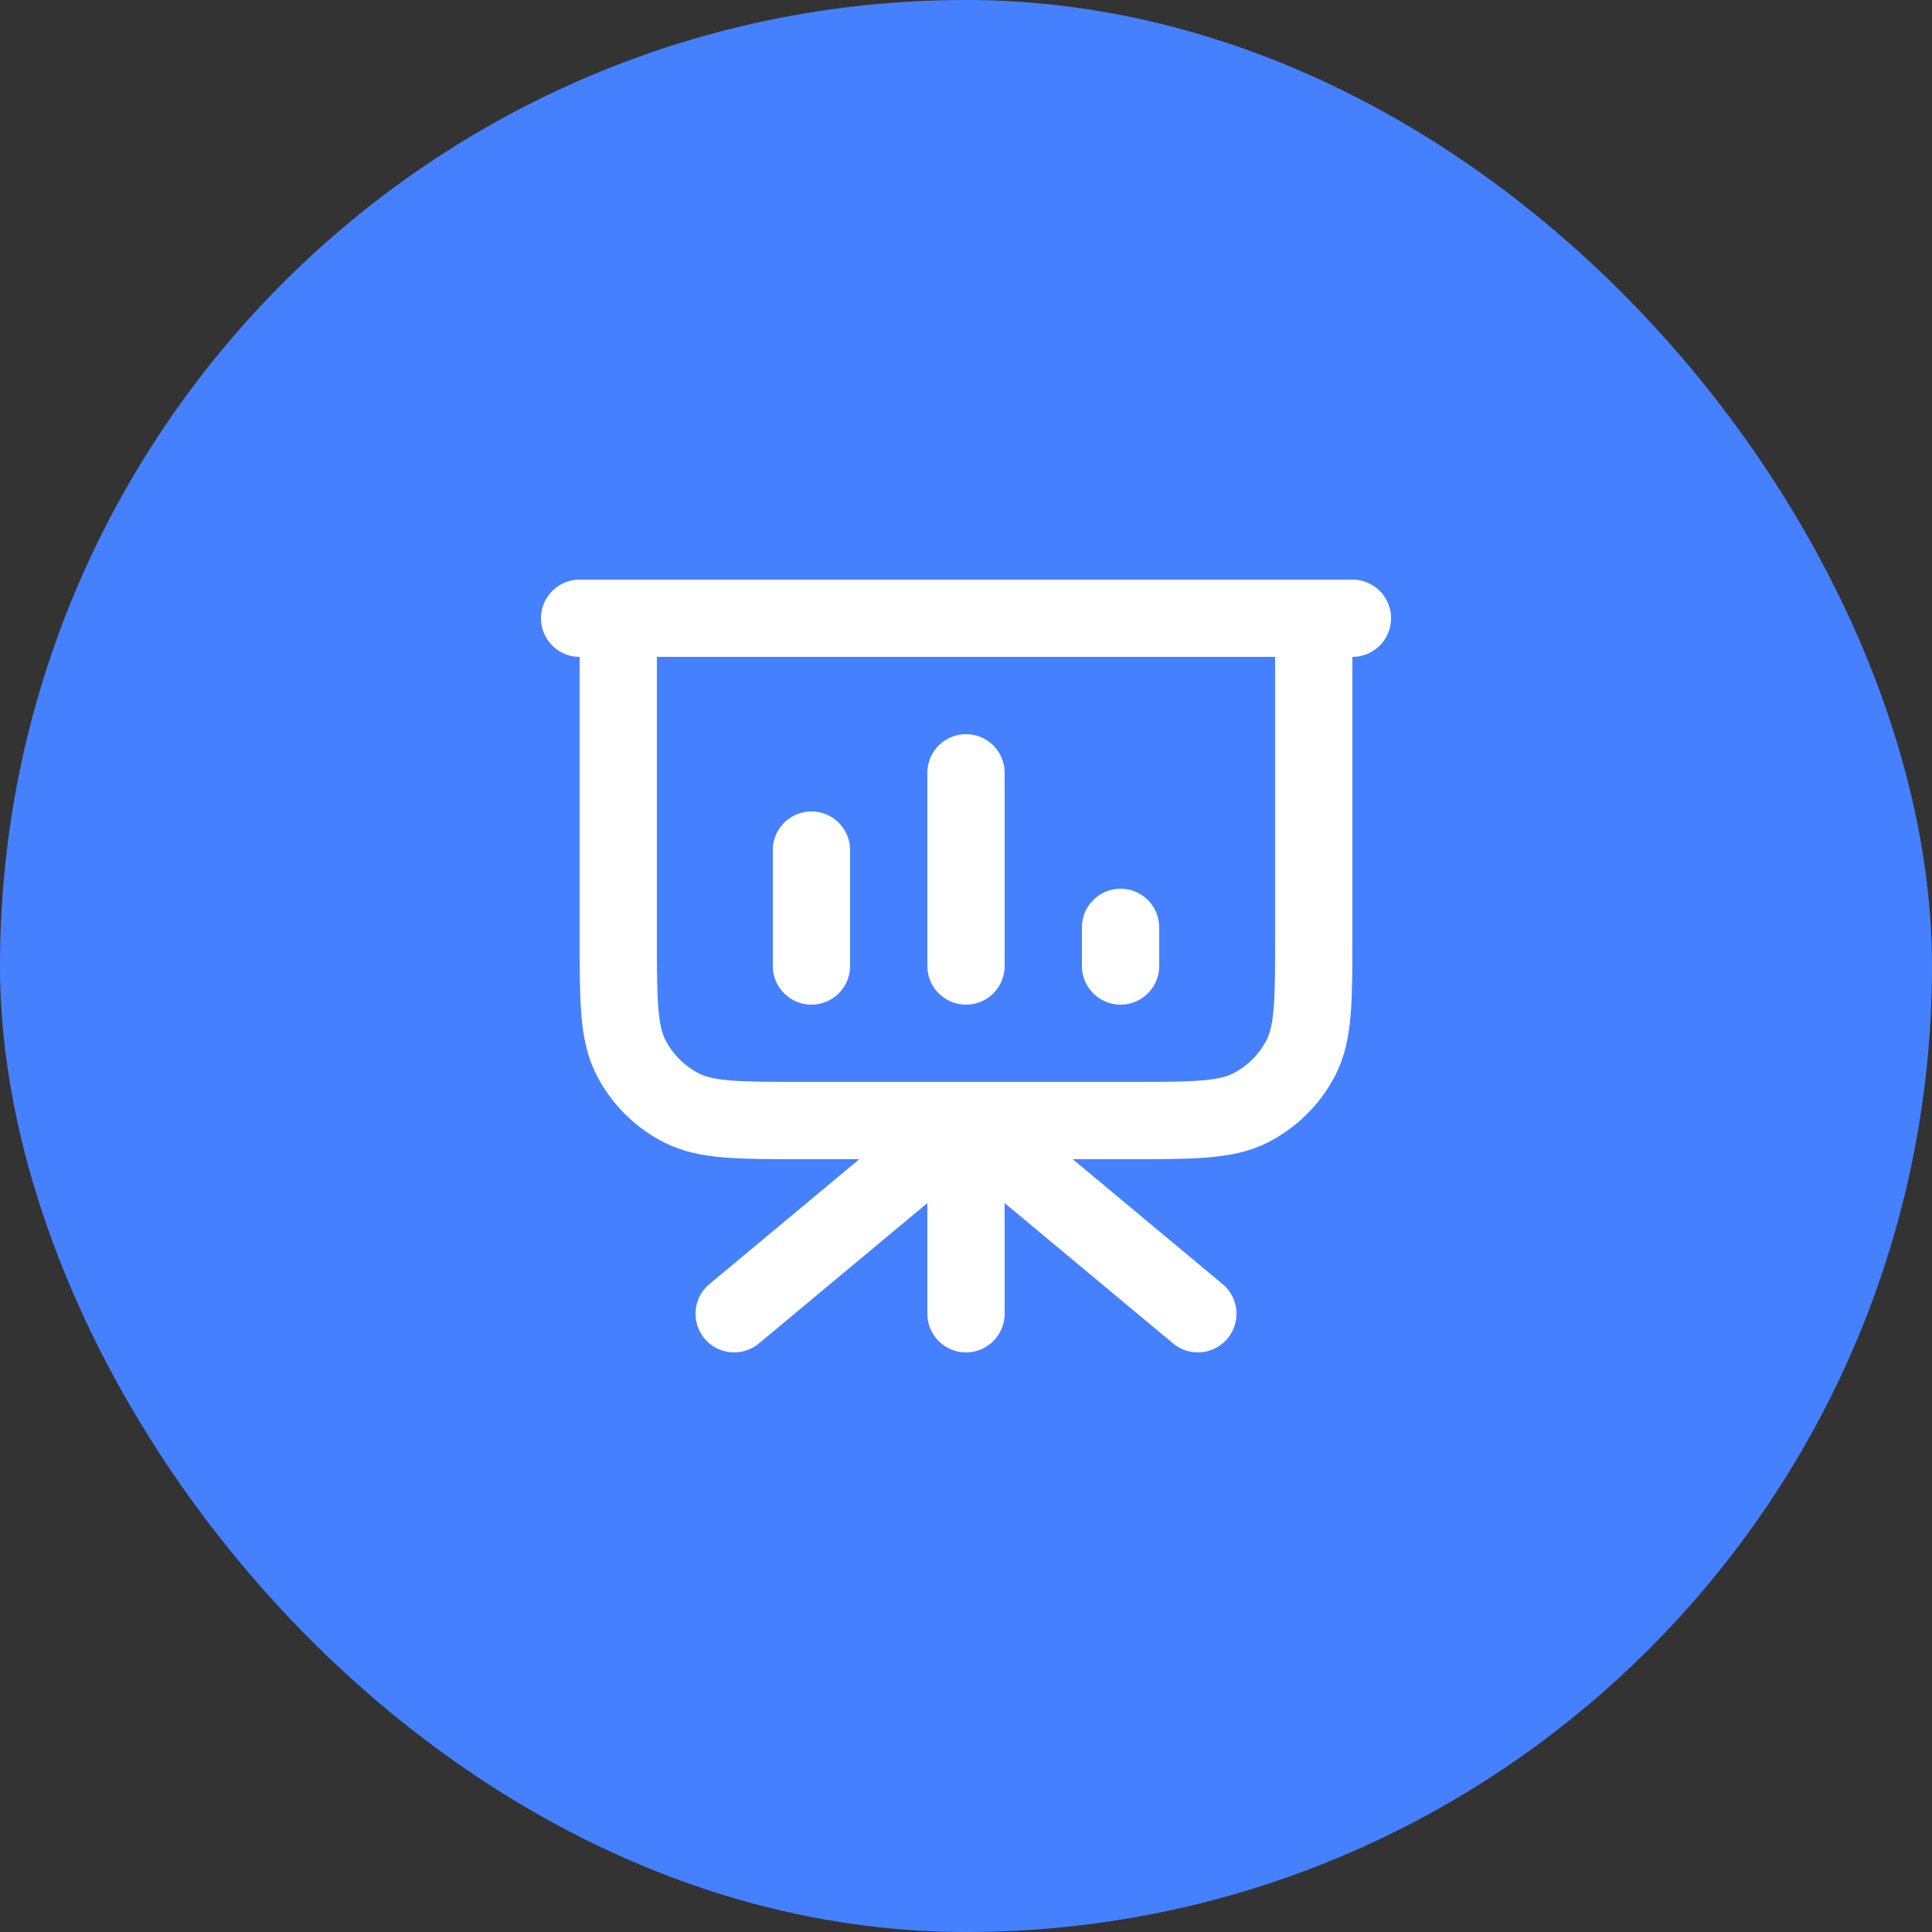
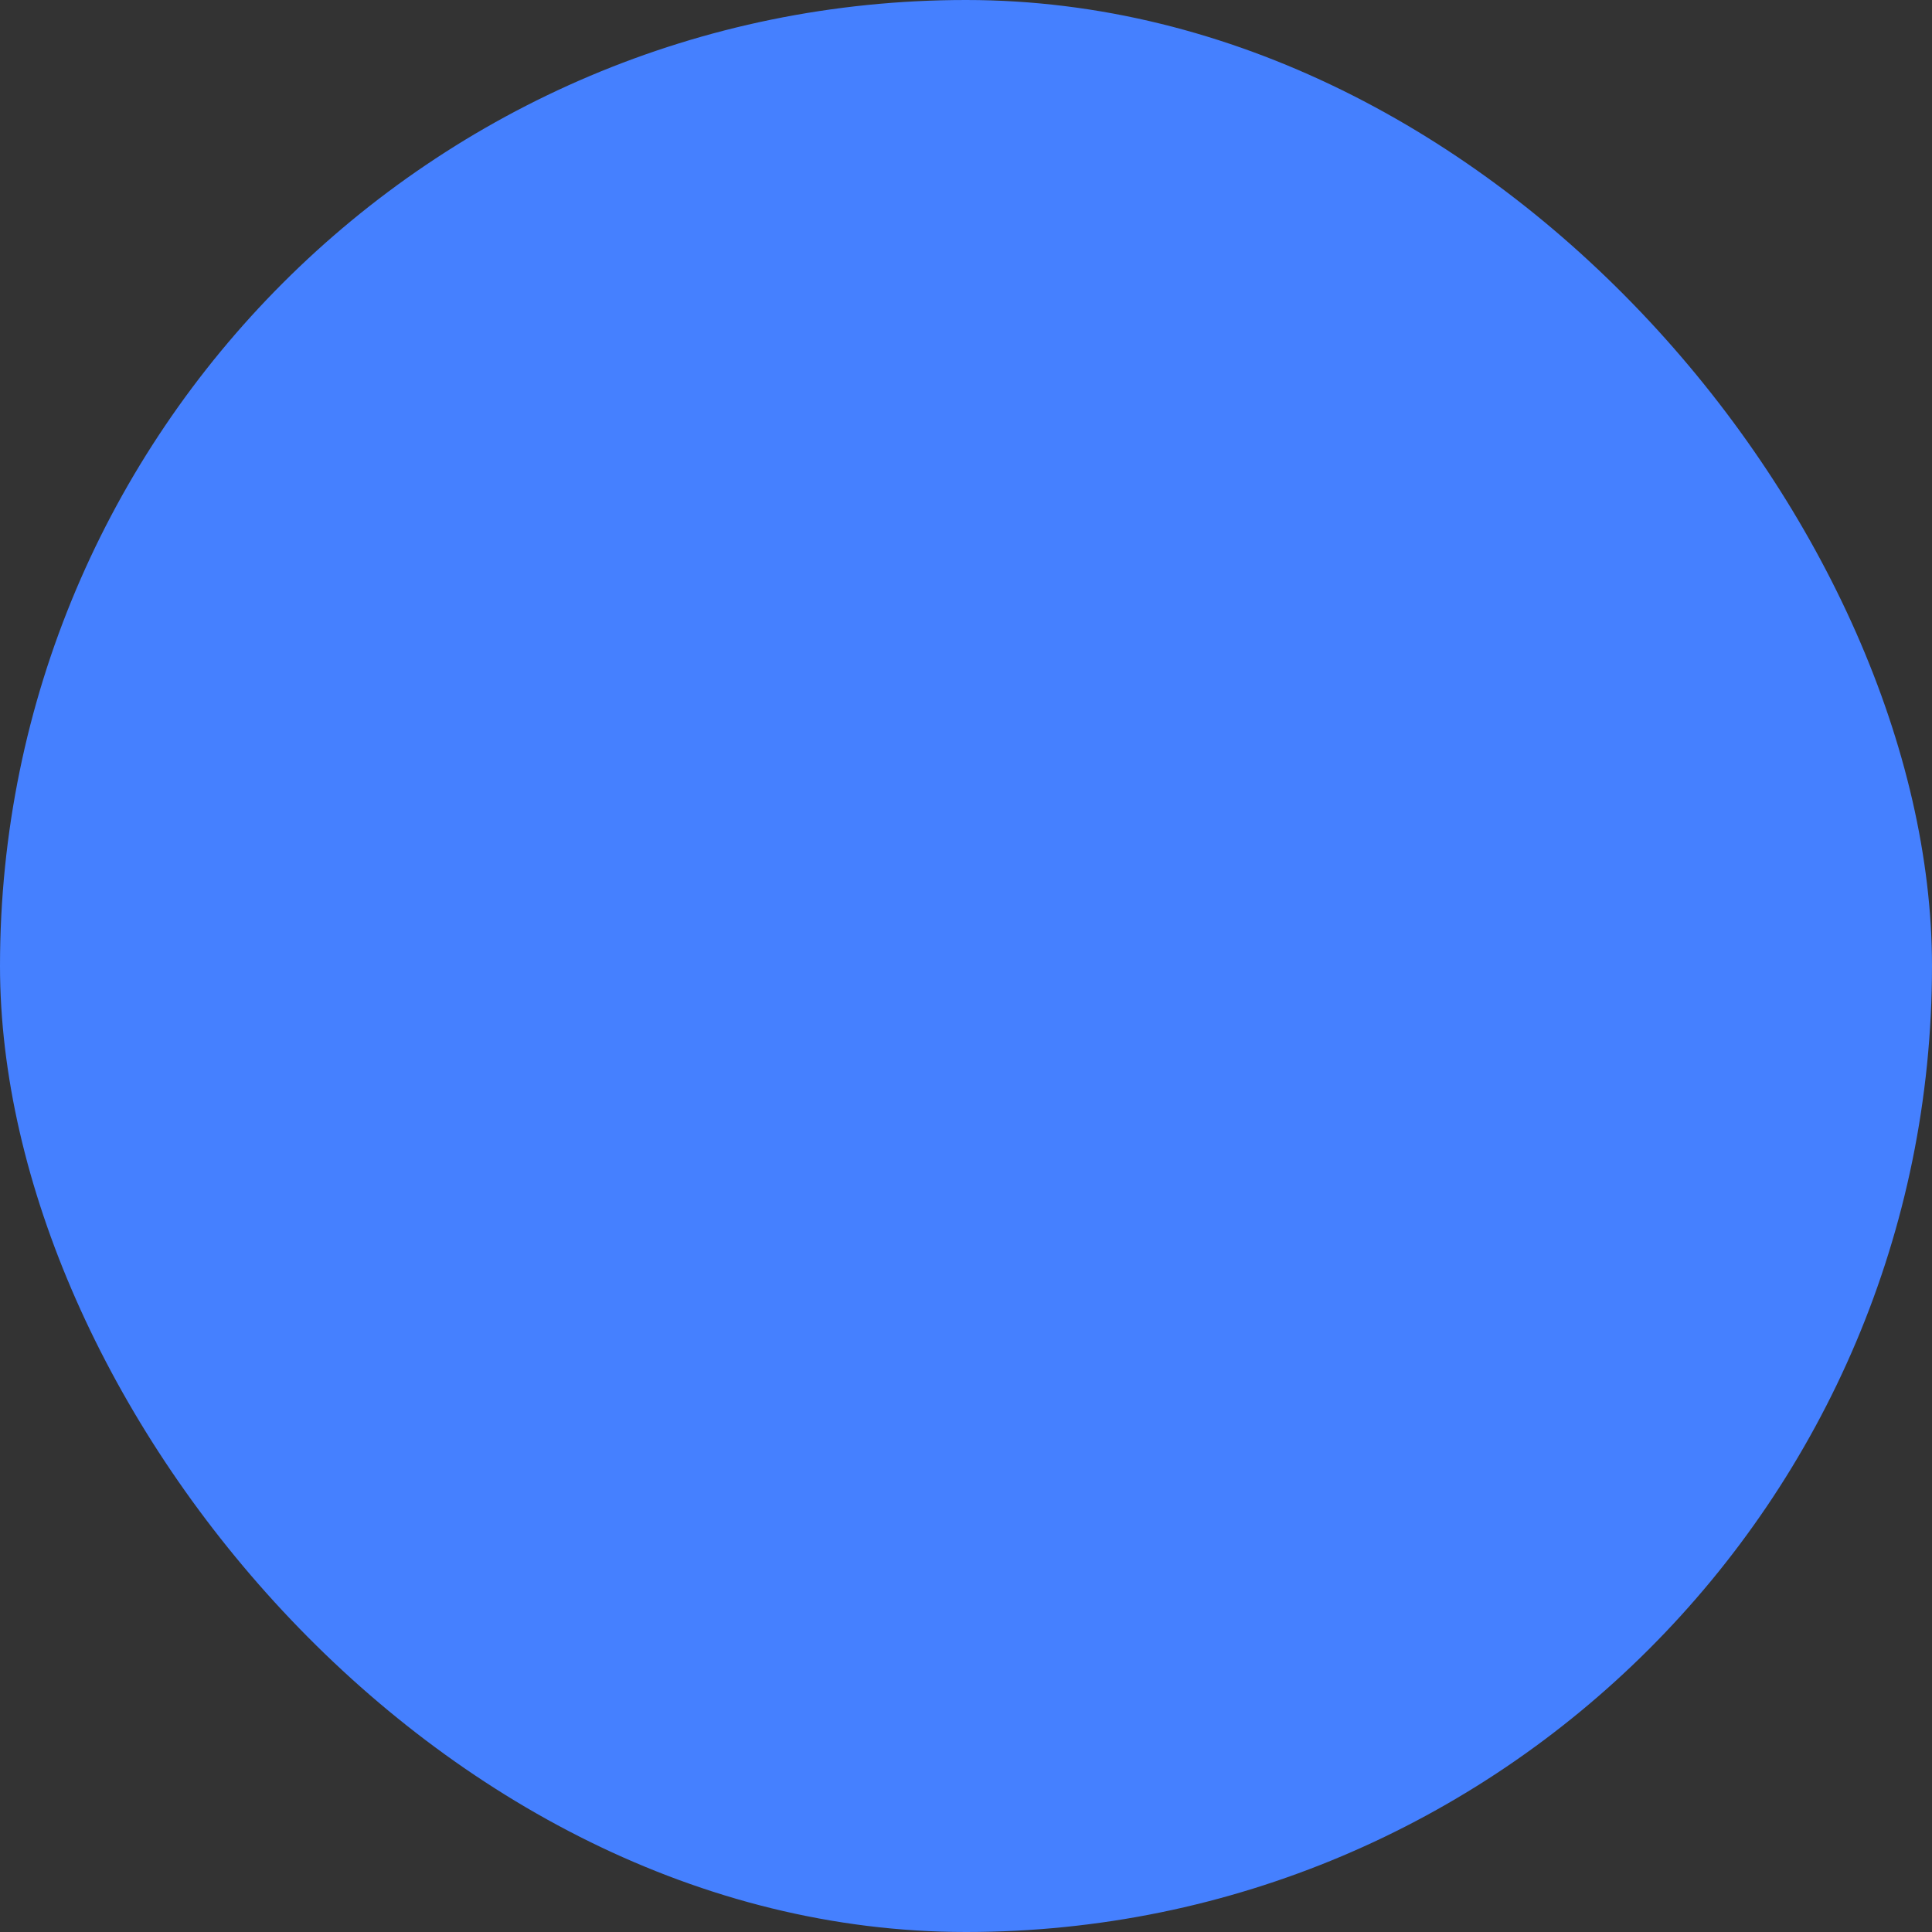
<svg xmlns="http://www.w3.org/2000/svg" width="50" height="50" viewBox="0 0 50 50" fill="none">
  <rect x="0" y="0" width="50" height="50" fill="#333333" stroke="none" />
  <rect width="50" height="50" rx="25" fill="#4580FF" />
-   <path d="M25 29V34M25 29L31 34M25 29L19 34M34 16V24.2C34 25.88 34 26.72 33.673 27.362C33.385 27.927 32.926 28.385 32.362 28.673C31.72 29 30.88 29 29.2 29H20.8C19.12 29 18.28 29 17.638 28.673C17.073 28.385 16.615 27.927 16.327 27.362C16 26.72 16 25.88 16 24.2V16M21 22V25M25 20V25M29 24V25M35 16H15" stroke="white" stroke-width="2" stroke-linecap="round" stroke-linejoin="round" />
</svg>